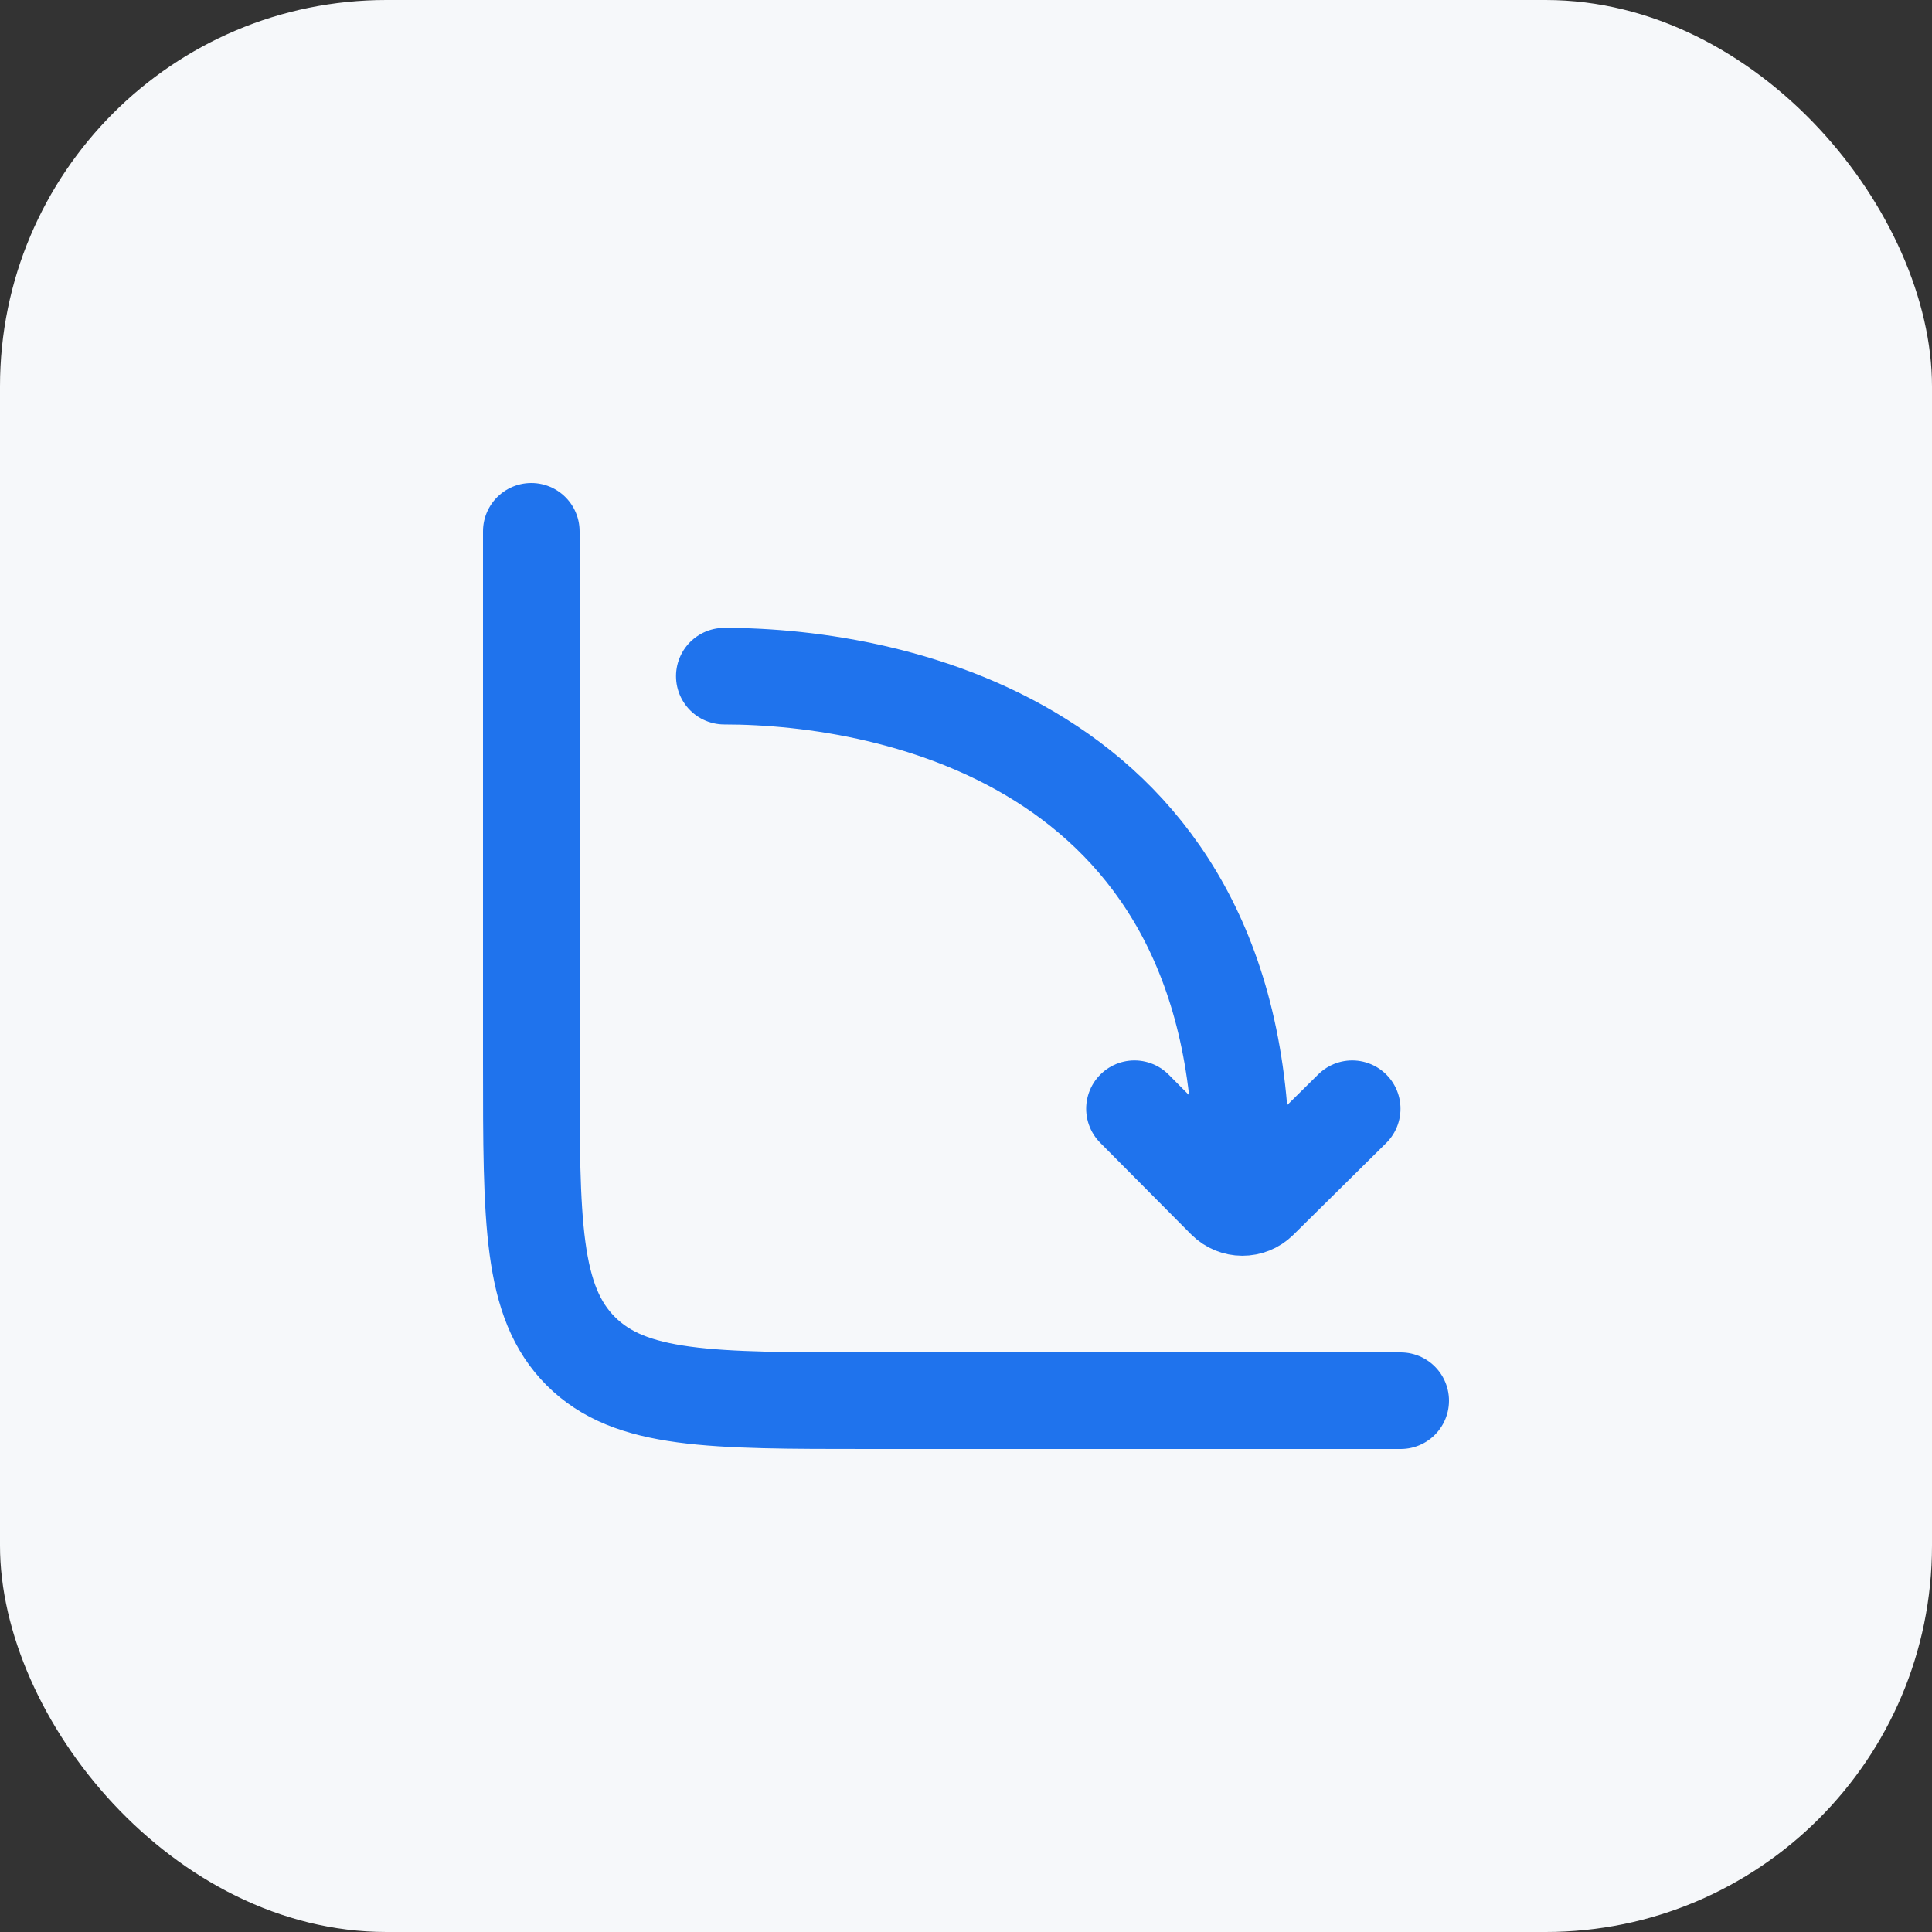
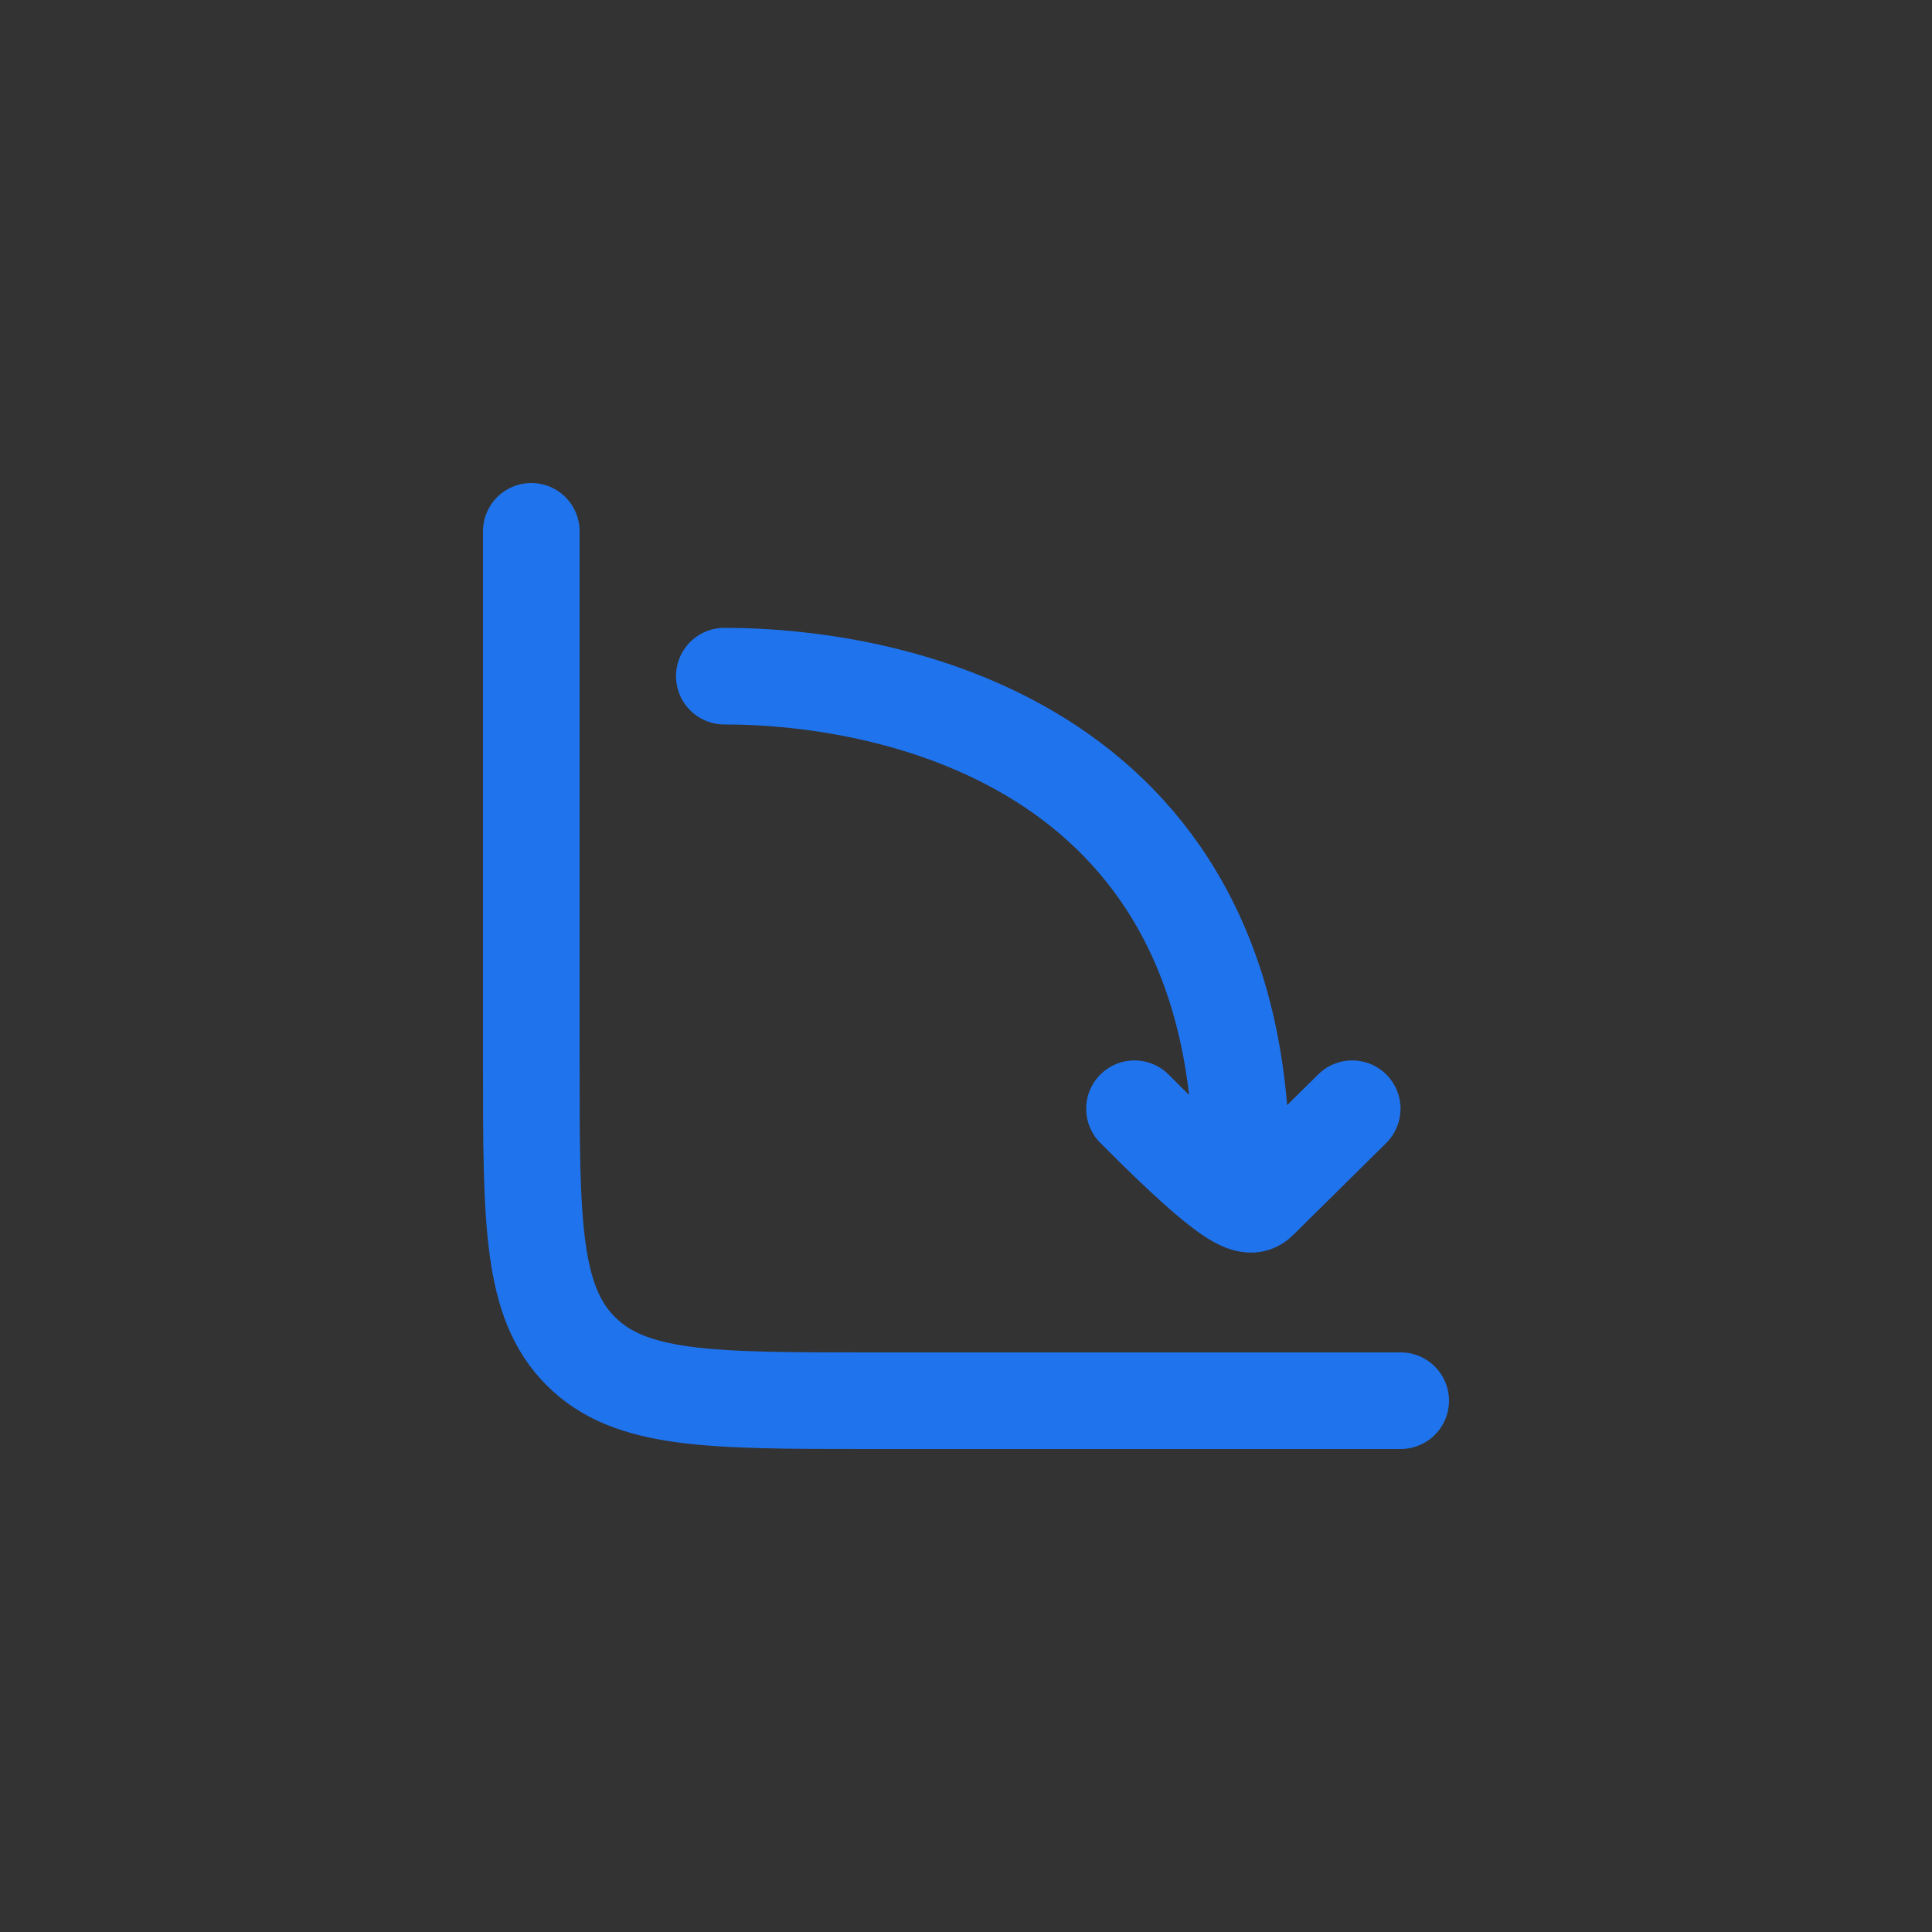
<svg xmlns="http://www.w3.org/2000/svg" width="40" height="40" viewBox="0 0 40 40" fill="none">
  <rect x="0" y="0" width="40" height="40" fill="#333333" stroke="none" />
-   <rect width="40" height="40" rx="8" fill="#F6F8FA" />
  <path d="M29 29H18C14.7 29 13.05 29 12.025 27.975C11 26.95 11 25.3 11 22V11" stroke="#1F73ED" stroke-width="2" stroke-linecap="round" />
-   <path d="M14.996 13.999C18.528 13.999 25.911 15.463 25.697 24.565M23.488 22.955L25.371 24.852C25.565 25.047 25.879 25.048 26.074 24.855L27.996 22.955" stroke="#1F73ED" stroke-width="2" stroke-linecap="round" stroke-linejoin="round" />
+   <path d="M14.996 13.999C18.528 13.999 25.911 15.463 25.697 24.565M23.488 22.955C25.565 25.047 25.879 25.048 26.074 24.855L27.996 22.955" stroke="#1F73ED" stroke-width="2" stroke-linecap="round" stroke-linejoin="round" />
</svg>